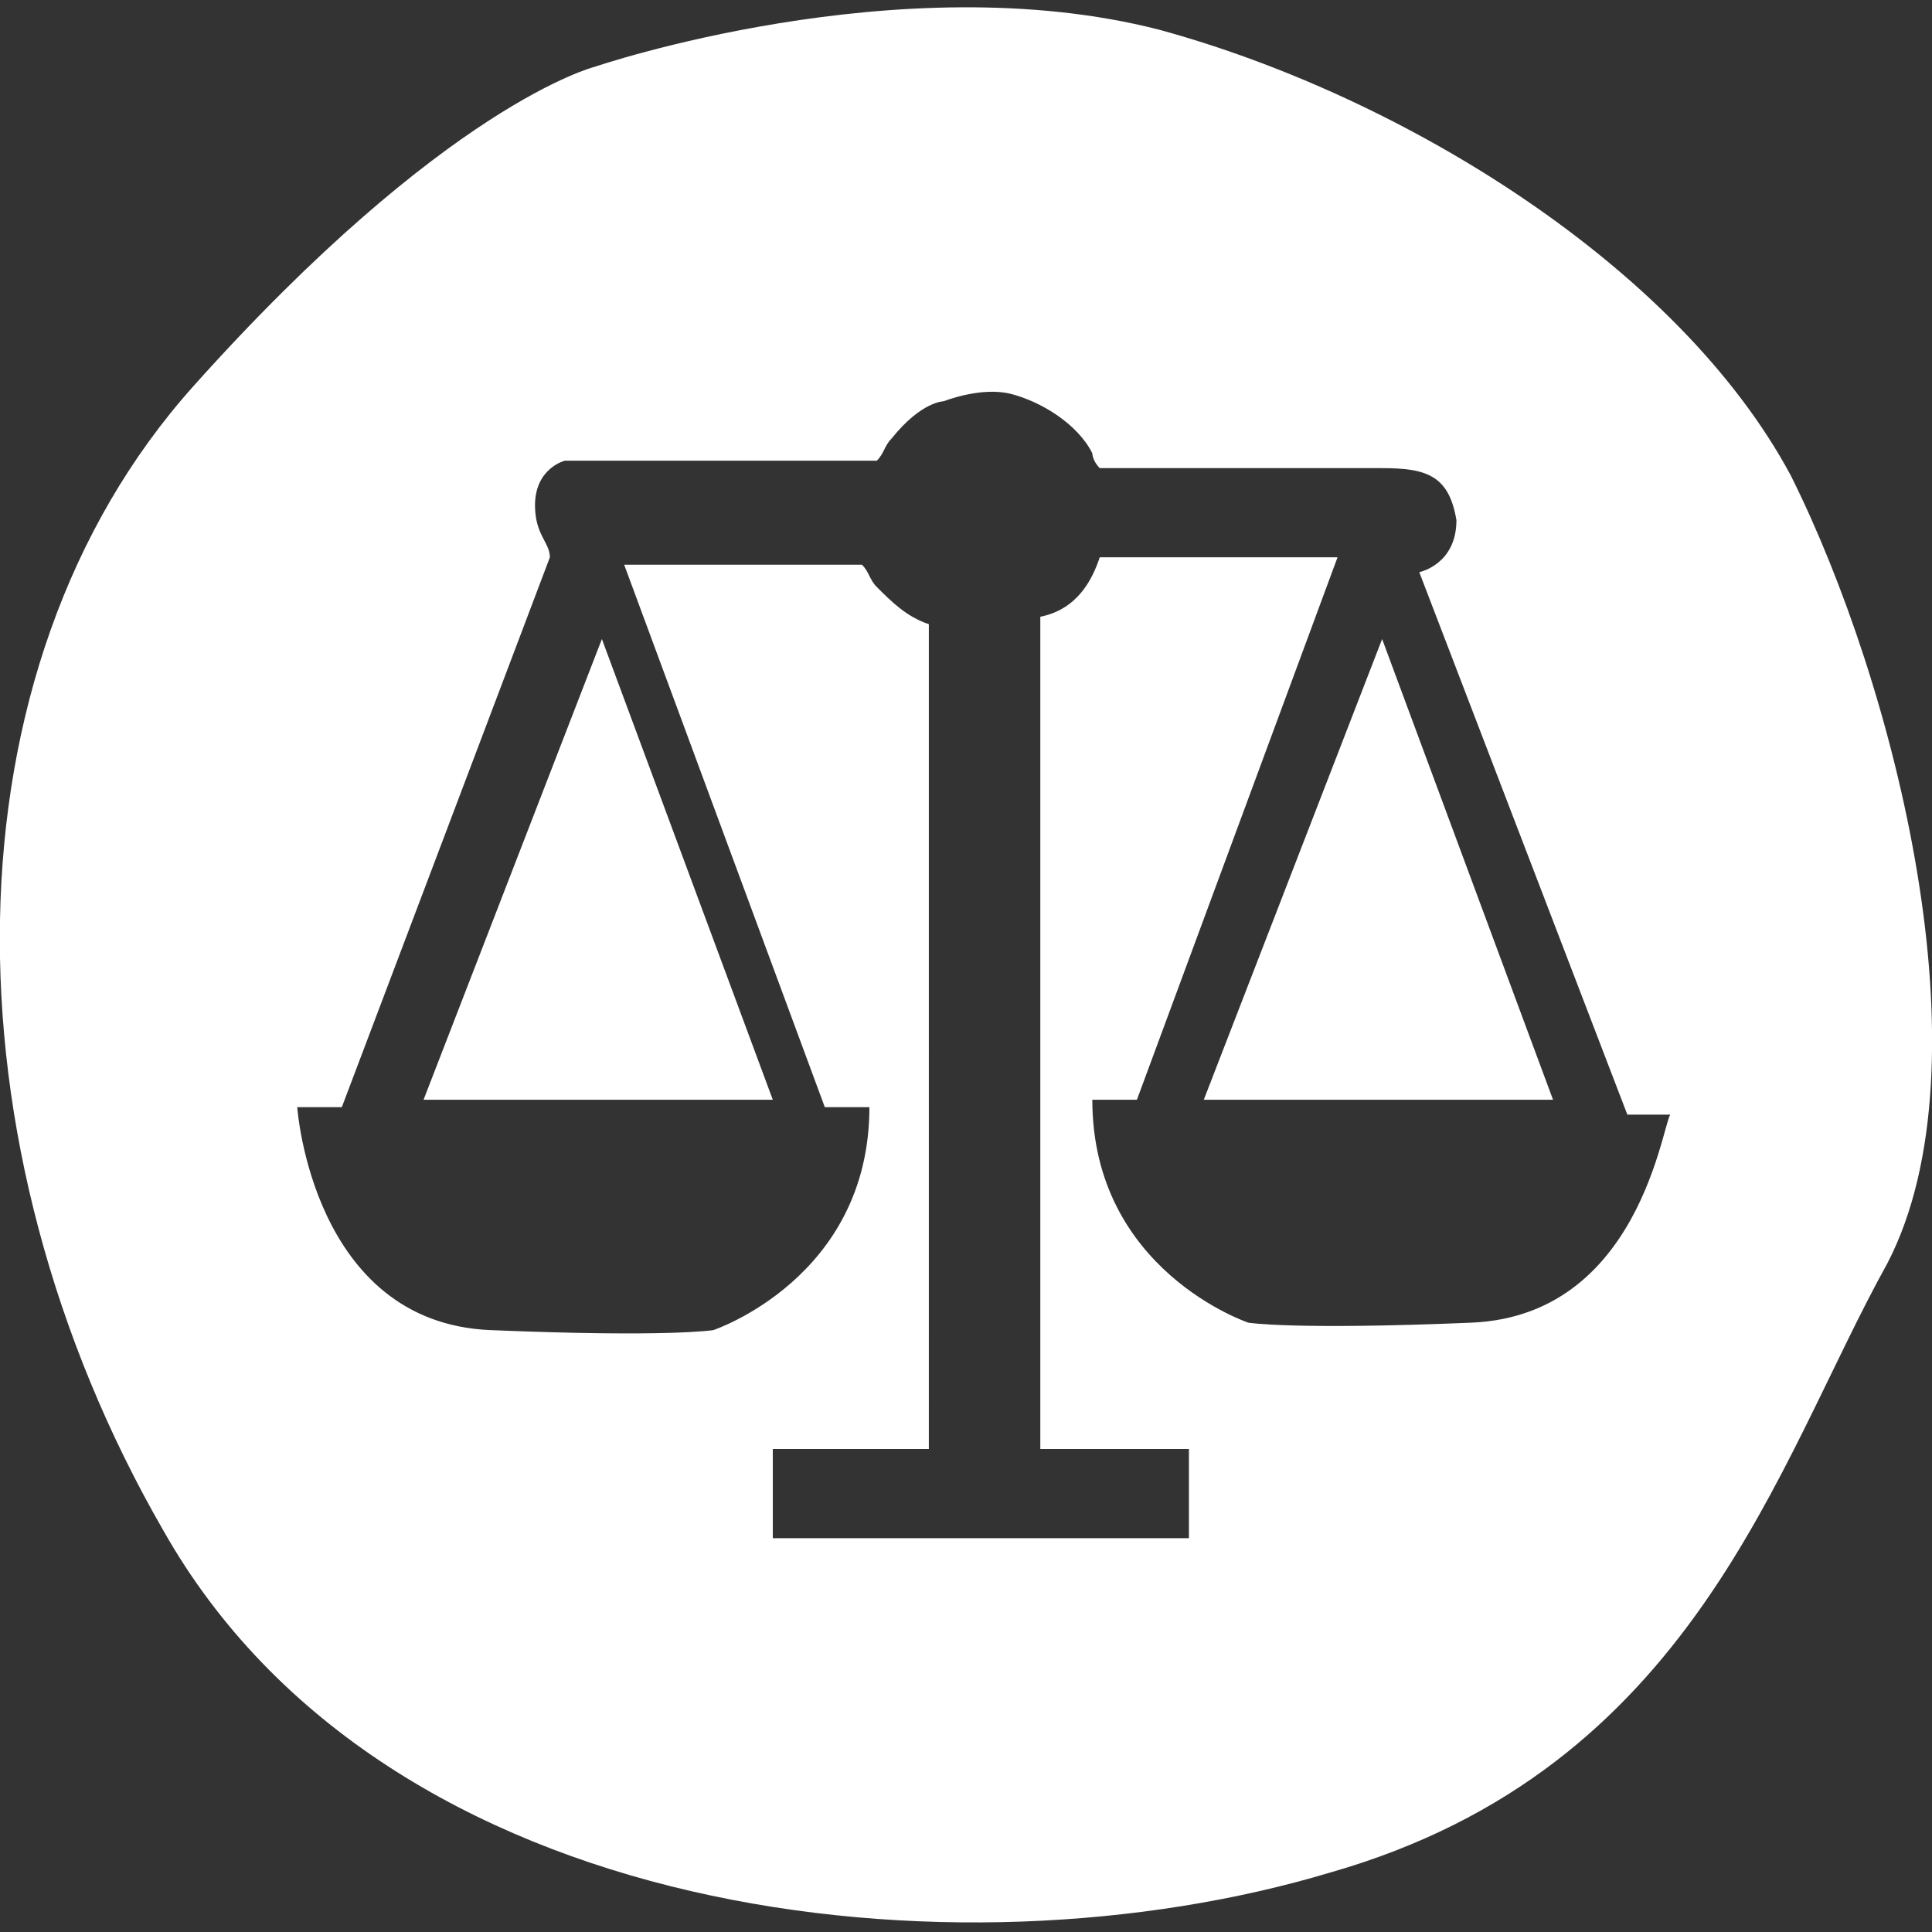
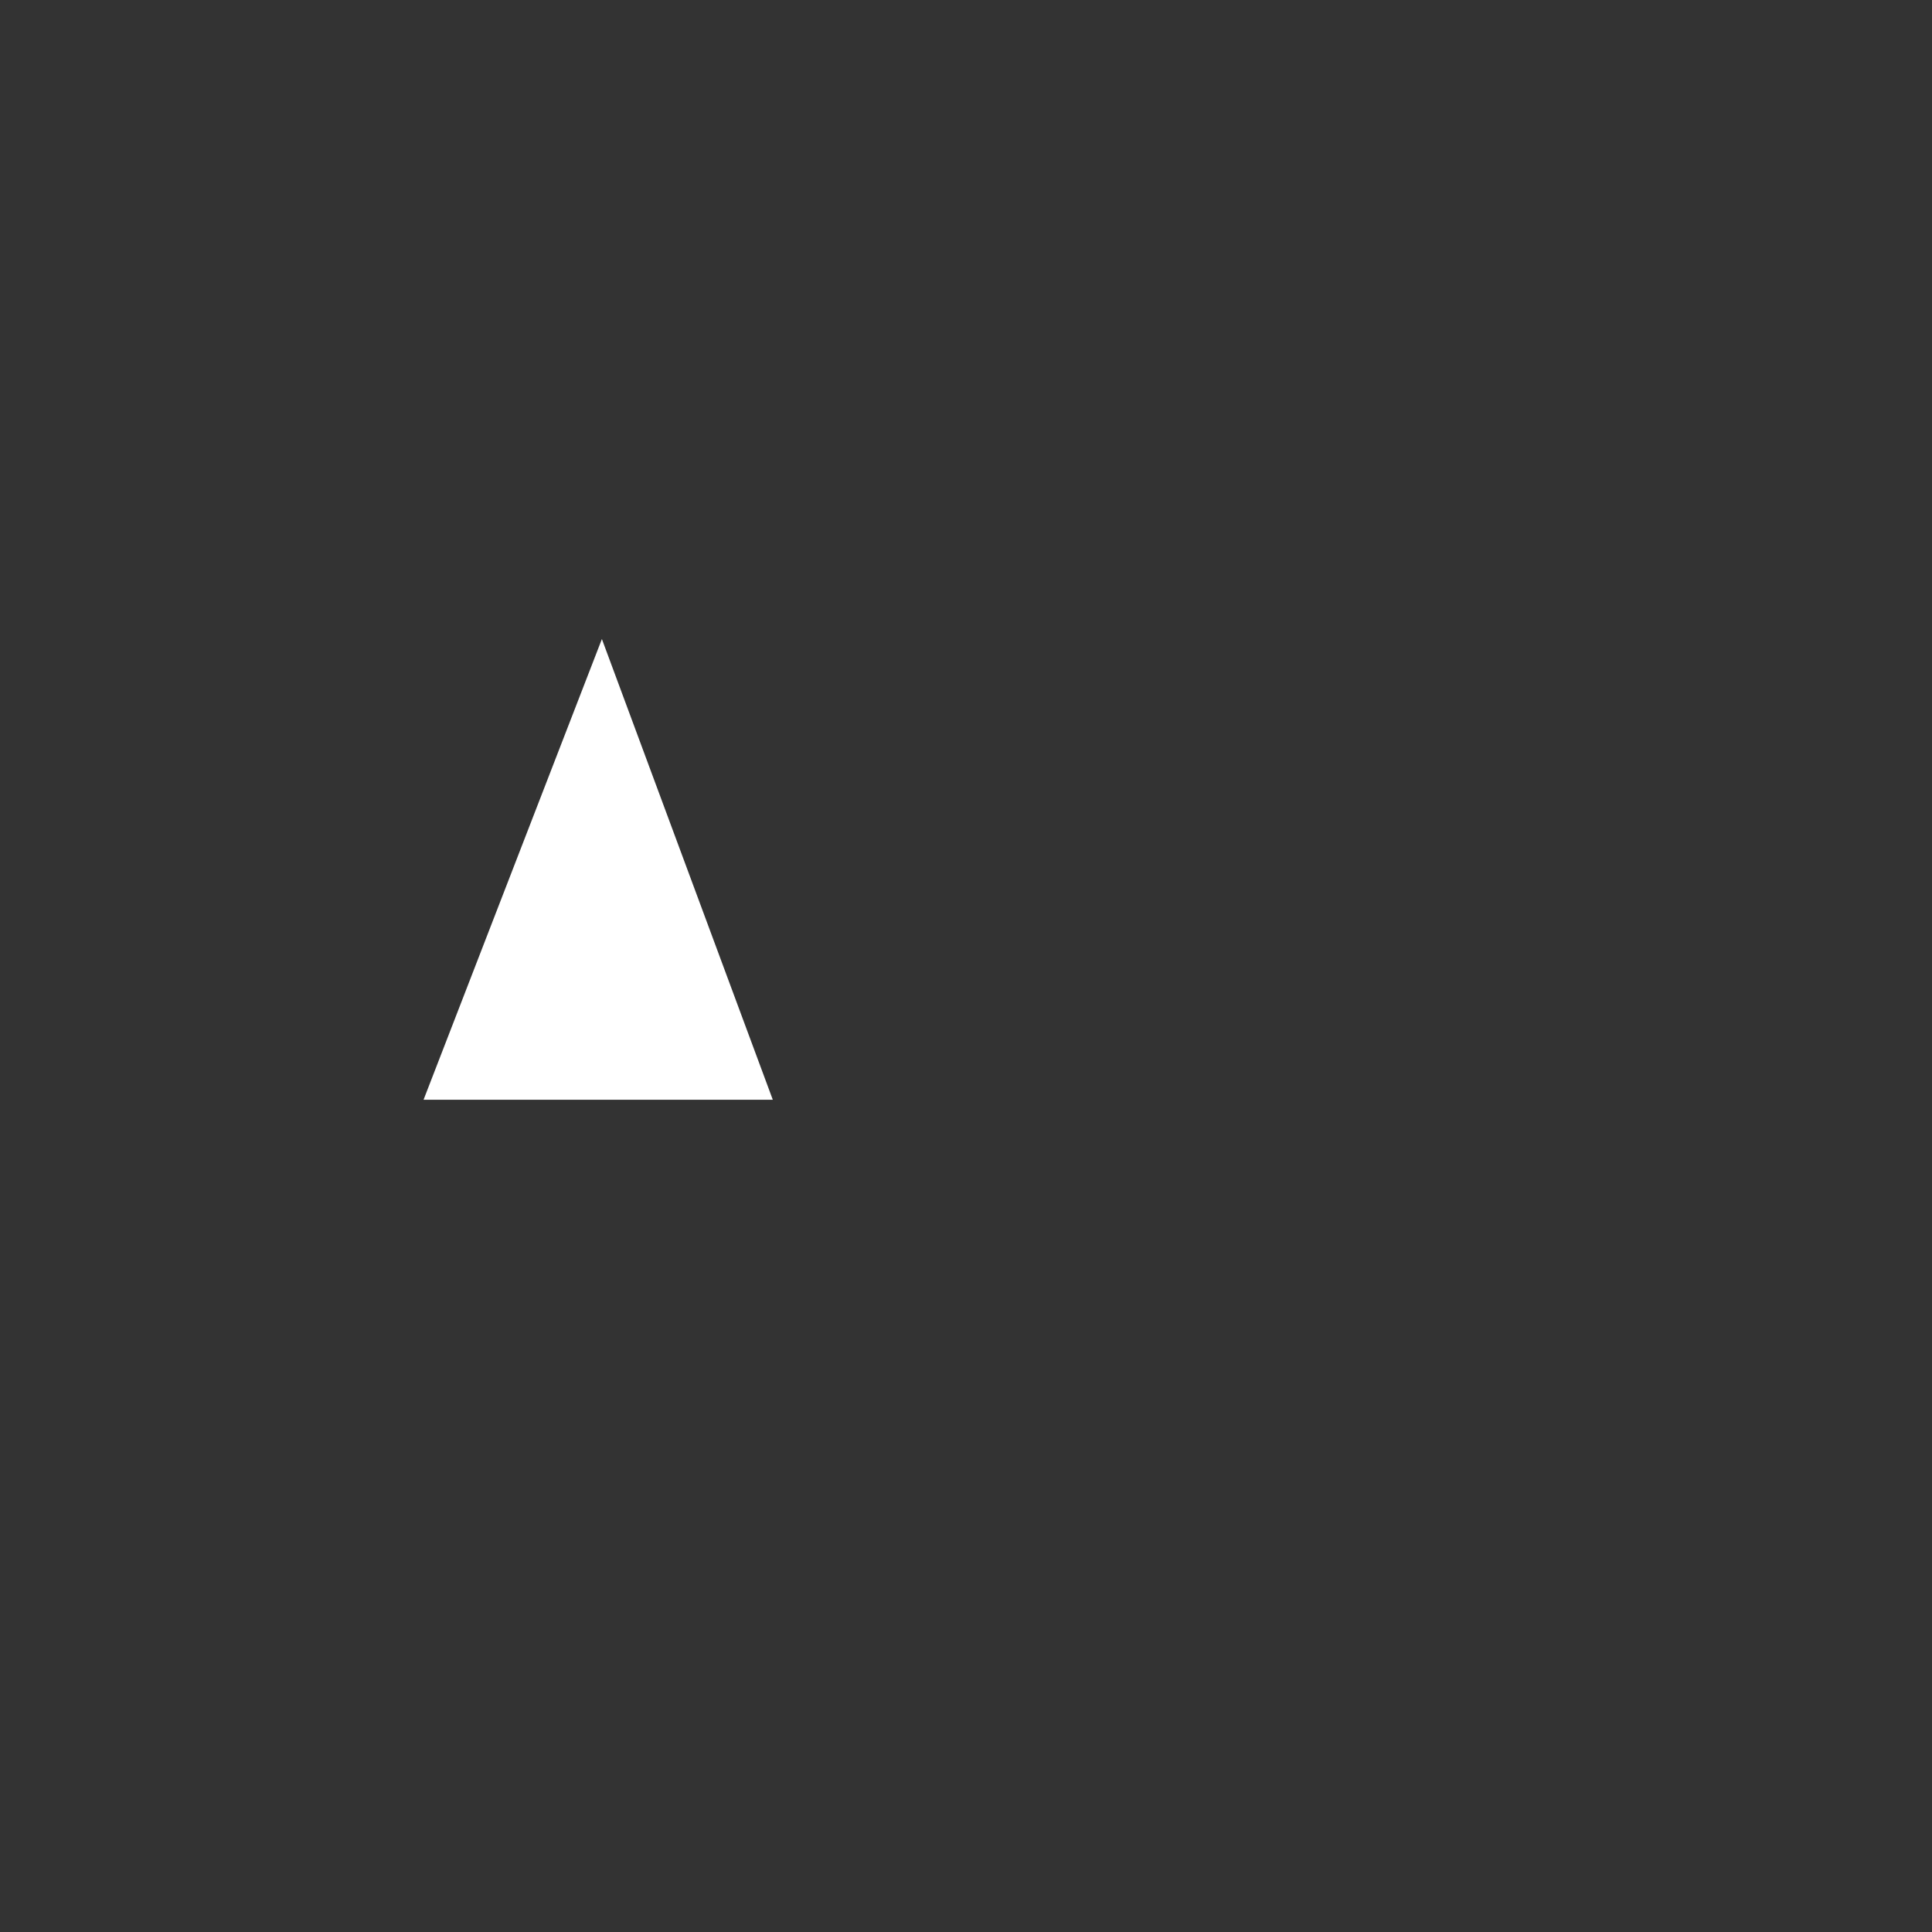
<svg xmlns="http://www.w3.org/2000/svg" version="1.1" x="0px" y="0px" viewBox="0 0 26 26" style="enable-background:new 0 0 26 26;" xml:space="preserve">
  <rect x="0" y="0" width="26" height="26" fill="#333333" stroke="none" />
  <style type="text/css">
	.st0{display:none;}
	.st1{display:inline;}
	.st2{fill:#FFFFFF;}
	.st3{display:inline;fill:#FFFFFF;}
</style>
  <g id="Mackintosh" class="st0">
    <g class="st1">
      <path class="st2" d="M11.1,14.4H8.5c-0.8,0-0.8,0.5-0.8,0.5s-0.1,2.7-0.1,3.2c0,0.5,0.4,0.4,0.4,0.4l1.5,0.1l1.4,0.1    c0.1,0,0.2,0,0.3,0c0.3-0.1,0.5-0.3,0.5-0.7c0-0.7,0-2.4,0-2.9C11.6,14.5,11.1,14.4,11.1,14.4z" />
      <path class="st2" d="M14.7,12.3h2.6c0.8,0,0.8-0.5,0.8-0.5s0.1-2.7,0.1-3.2c0-0.5-0.4-0.4-0.4-0.4l-1.5-0.1l-1.4-0.1    c-0.1,0-0.2,0-0.3,0c-0.3,0.1-0.5,0.3-0.5,0.7c0,0.7,0,2.4,0,2.9C14.2,12.2,14.7,12.3,14.7,12.3z" />
-       <path class="st2" d="M11.2,8.3c0,0-2.7-0.1-3.2-0.1c-0.5,0-0.4,0.4-0.4,0.4l-0.1,1.5l-0.1,1.4c0,0.1,0,0.2,0,0.3    c0.1,0.3,0.3,0.5,0.7,0.5c0.7,0,2.4,0,2.9,0c0.6-0.1,0.7-0.6,0.7-0.6V9.1C11.7,8.4,11.2,8.3,11.2,8.3z" />
      <path class="st2" d="M24.1,6.4c-1.5-2.8-5.2-5.1-8.5-6C12.1-0.5,8,0.9,8,0.9s-2,0.5-5.4,4.3C-0.8,9-0.8,15.4,2.2,20.6    c3,5.3,10.7,6.1,15.7,4.6c4.9-1.4,6-5.5,7.5-8.2C26.8,14.3,25.5,9.2,24.1,6.4z M18.2,20.6c-2.2,0-12.5-0.3-12.5-0.3    s-0.5-0.1-0.4-1.1c0.1-1,0-10.9,0-10.9S5.2,6.5,6.1,6.4C7.1,6.3,20,6.2,20,6.2s0.6-0.1,0.6,1.3c0,1.4-0.5,12.3-0.5,12.3    S20.5,20.6,18.2,20.6z" />
      <path class="st2" d="M17.7,14.6c-0.7,0-2.4,0-2.9,0c-0.6,0.1-0.7,0.6-0.7,0.6v2.6c0,0.8,0.5,0.8,0.5,0.8s2.7,0.1,3.2,0.1    c0.5,0,0.4-0.4,0.4-0.4l0.1-1.5l0.1-1.4c0-0.1,0-0.2,0-0.3C18.3,14.8,18,14.6,17.7,14.6z" />
    </g>
  </g>
  <g id="Golf" class="st0">
-     <path class="st3" d="M24.1,6.4c-1.5-2.8-5.2-5.1-8.5-6C12.1-0.5,8,0.9,8,0.9s-2,0.5-5.4,4.3C-0.8,9-0.8,15.4,2.2,20.6   c3,5.3,10.7,6.1,15.7,4.6c4.9-1.4,6-5.5,7.5-8.2C26.8,14.3,25.5,9.2,24.1,6.4z M14.5,19.4C13.9,20,14,21.8,14,22.7   c0,0.8-0.9,0.6-1.2,0.6c-0.4,0-0.3-1.4-0.3-2c0-0.6,0.1-1.7-0.9-2.3c-0.8-0.4-1.2-1.3-1.4-1.7c0-0.1,0-0.1,0.1-0.1   c0.4,0.2,1.5,0.7,2.9,0.6c1.4-0.1,2.4-0.4,2.8-0.5c0.1,0,0.2,0.1,0.2,0.2C15.9,18.7,15,18.8,14.5,19.4z M19.2,12.5   c-0.7,1.4-1.3,3.4-3.7,4.1c-2.5,0.7-6.3,0.3-7.8-2.3c-1.5-2.6-1.5-5.8,0.2-7.7c1.7-1.9,2.7-2.1,2.7-2.1s2-0.7,3.7-0.2   c1.7,0.4,3.5,1.6,4.3,3C19.2,8.6,19.9,11.2,19.2,12.5z" />
+     <path class="st3" d="M24.1,6.4c-1.5-2.8-5.2-5.1-8.5-6C12.1-0.5,8,0.9,8,0.9s-2,0.5-5.4,4.3C-0.8,9-0.8,15.4,2.2,20.6   c3,5.3,10.7,6.1,15.7,4.6c4.9-1.4,6-5.5,7.5-8.2C26.8,14.3,25.5,9.2,24.1,6.4z M14.5,19.4c0,0.8-0.9,0.6-1.2,0.6c-0.4,0-0.3-1.4-0.3-2c0-0.6,0.1-1.7-0.9-2.3c-0.8-0.4-1.2-1.3-1.4-1.7c0-0.1,0-0.1,0.1-0.1   c0.4,0.2,1.5,0.7,2.9,0.6c1.4-0.1,2.4-0.4,2.8-0.5c0.1,0,0.2,0.1,0.2,0.2C15.9,18.7,15,18.8,14.5,19.4z M19.2,12.5   c-0.7,1.4-1.3,3.4-3.7,4.1c-2.5,0.7-6.3,0.3-7.8-2.3c-1.5-2.6-1.5-5.8,0.2-7.7c1.7-1.9,2.7-2.1,2.7-2.1s2-0.7,3.7-0.2   c1.7,0.4,3.5,1.6,4.3,3C19.2,8.6,19.9,11.2,19.2,12.5z" />
  </g>
  <g id="Gardens" class="st0">
    <path class="st3" d="M24.1,6.4c-1.5-2.8-5.2-5.1-8.5-6C12.1-0.5,8,0.9,8,0.9s-2,0.5-5.4,4.3C-0.8,9-0.8,15.4,2.2,20.6   c3,5.3,10.7,6.1,15.7,4.6c4.9-1.4,6-5.5,7.5-8.2C26.8,14.3,25.5,9.2,24.1,6.4z M18.1,11.3C18.7,12.9,17,13,17,13   c0,1.5-1.7,1.1-1.7,1.1c-0.1,0.8-1.2,0.8-1.2,0.8l0,1.8h4.1l0.1,1.7h-1.5c0,0,0,0.1,0,0.1l-0.8,4c0,0.1-0.1,0.2-0.2,0.2h-5.5   c-0.1,0-0.2-0.1-0.2-0.2l-1-4c0-0.1,0-0.1,0-0.2H8V17l4.1-0.1V15c-0.9,0.4-1.2-0.9-1.2-0.9C9.3,14.5,9.4,13,9.4,13   c-1.7,0.2-1.3-1.7-1.3-1.7C6.2,10.7,7.6,9,7.6,9C6.5,7.7,8.1,6.9,8.1,6.9C7.6,5.4,9.3,5.2,9.3,5.2C9.3,3.5,11.1,4,11.1,4   c0.6-1.4,2.1-0.4,2.1-0.4c1-1.1,2,0.4,2,0.4c1.9-0.3,1.8,1.2,1.8,1.2C18.9,5.5,18.1,7,18.1,7c1.4,0.7,0.4,2.1,0.4,2.1   C19.5,10.7,18.1,11.3,18.1,11.3z" />
  </g>
  <g id="Artists" class="st0">
    <g class="st1">
      <path class="st2" d="M7.2,10.2c-0.6,0.2-0.7,0.6-0.8,0.9c-0.2,0.3,0,0.9,0.1,1.2c0.2,0.3,0.6,0.6,1,0.7s0.8-0.1,0.8-0.1    s0.2-0.1,0.6-0.5c0.4-0.4,0.4-1.1,0-1.7C8.6,10.2,7.7,10.1,7.2,10.2z" />
      <path class="st2" d="M11,6.4c-0.3-0.2-0.9,0-1.2,0.1c-0.3,0.2-0.6,0.6-0.7,1s0.1,0.8,0.1,0.8s0.1,0.2,0.5,0.6    c0.4,0.4,1.1,0.4,1.7,0c0.6-0.3,0.7-1.2,0.5-1.7C11.8,6.7,11.3,6.5,11,6.4z" />
      <path class="st2" d="M15.6,6.3c-0.4-0.1-0.8,0.1-0.8,0.1s-0.2,0.1-0.6,0.5c-0.4,0.4-0.4,1.1,0,1.7c0.3,0.6,1.2,0.7,1.7,0.5    c0.6-0.2,0.7-0.6,0.8-0.9c0.2-0.3,0-0.9-0.1-1.2C16.4,6.6,16,6.4,15.6,6.3z" />
-       <path class="st2" d="M19.1,10.4c-0.4-0.4-1.1-0.4-1.7,0c-0.6,0.3-0.7,1.2-0.5,1.7c0.2,0.6,0.6,0.7,0.9,0.8c0.3,0.2,0.9,0,1.2-0.1    c0.3-0.2,0.6-0.6,0.7-1c0.1-0.4-0.1-0.8-0.1-0.8S19.6,10.8,19.1,10.4z" />
      <path class="st2" d="M24.1,6.4c-1.5-2.8-5.2-5.1-8.5-6C12.1-0.5,8,0.9,8,0.9s-2,0.5-5.4,4.3C-0.8,9-0.8,15.4,2.2,20.6    c3,5.3,10.7,6.1,15.7,4.6c4.9-1.4,6-5.5,7.5-8.2C26.8,14.3,25.5,9.2,24.1,6.4z M20.7,14.8c-0.6,0.9-1.5,1.5-2.5,1.7    c-1.2,0.3-2.4,0.1-3.6,0.3c-0.2,0-0.4,0.1-0.6,0.2c-0.6,0.6-0.1,1.7,0.2,2.3c0.2,0.4,0.3,0.8,0.2,1.2c-0.1,0.2-0.3,0.4-0.4,0.5    c-1.6,1.1-4.1,0.1-5.5-0.8c-0.7-0.5-1.3-1-1.9-1.6c-0.8-0.9-1.5-2-1.8-3.2c-0.4-1.5-0.4-3.1,0-4.6C5.2,9,6.3,7.2,8,6    c3.1-2,7.1-2.3,10.1-0.1c1.7,1.2,3.1,3.1,3.4,5.3C21.7,12.4,21.4,13.7,20.7,14.8z" />
    </g>
  </g>
  <g id="Eagle" class="st0">
    <g class="st1">
-       <path class="st2" d="M24.1,6.4c-1.5-2.8-5.2-5.1-8.5-6C12.1-0.5,8,0.9,8,0.9s-2,0.5-5.4,4.3C-0.8,9-0.8,15.4,2.2,20.6    c3,5.3,10.7,6.1,15.7,4.6c4.9-1.4,6-5.5,7.5-8.2C26.8,14.3,25.5,9.2,24.1,6.4z M16.5,21.6c-0.7-0.9-2.5-3-2.5-3l-2.2,2.5l-0.1-2.5    l-2,2.6l0-2.8l1.6,0v-0.1c-0.7-0.2-1.6-0.5-2.3-1.4c-1.4-1.8-2.1-2.5-2-4.8C7,10,6.8,7.8,6.8,7.8V6.2c0,0,0.2-2.2,2.3-2.3    c0.8-0.1,1.5-0.2,2.3-0.1c0.9,0.2,1.3,0.9,1.3,1.8c0,0,0,0.1,0,0.1c0,0.2-0.2-0.8-1.3-0.4c-1,0.4-1.1,1.3-0.3,2.3s6.1,7.6,6.1,7.6    l2.6,3.3l-2,0.1l2.8,3.5C20.7,22.1,17.2,22.5,16.5,21.6z" />
      <path class="st2" d="M10,4.4c-0.3,0-0.4,0.1-0.4,0.1S9.2,4.8,9.7,4.9c0.5,0.2,0.7-0.1,0.7-0.2C10.4,4.6,10.3,4.4,10,4.4z" />
    </g>
  </g>
  <g id="Whale" class="st0">
    <path class="st3" d="M24.1,6.4c-1.5-2.8-5.2-5.1-8.5-6C12.1-0.5,8,0.9,8,0.9s-2,0.5-5.4,4.3C-0.8,9-0.8,15.4,2.2,20.6   c3,5.3,10.7,6.1,15.7,4.6c4.9-1.4,6-5.5,7.5-8.2C26.8,14.3,25.5,9.2,24.1,6.4z M22.9,8.7c-0.2,0.5-2.7,4.7-7,5.6   c0,0-2.2,0.4-1.5,3.1c0.7,2.7,0.6,2.6,0.6,2.6h-4c0,0,1-4.6,0.1-5.2c-1-0.6-4.4-1.8-6.3-4c-1.9-2.3-2.3-3.8-1-3.1C5,8.4,6.6,9,9,9   c2.4,0,3.1,1.3,3.3,1.4c0.2,0.1,0.5,0.3,0.9-0.2c0.5-0.6,0.8-1.1,3.3-1.1c2.4,0,5.2-0.7,5.9-1.2C23.1,7.5,23.1,8.2,22.9,8.7z" />
  </g>
  <g id="Wellness">
    <g>
      <polygon class="st2" points="5.7,14.8 10.4,14.8 8.1,8.6   " />
-       <polygon class="st2" points="16.2,14.8 20.9,14.8 18.6,8.6   " />
-       <path class="st2" d="M24.1,6.4c-1.5-2.8-5.2-5.1-8.5-6C12.1-0.5,8,0.9,8,0.9s-2,0.5-5.4,4.3C-0.8,9-0.8,15.4,2.2,20.6    c3,5.3,10.7,6.1,15.7,4.6c4.9-1.4,6-5.5,7.5-8.2C26.8,14.3,25.5,9.2,24.1,6.4z M19.8,17.8c-2.4,0.1-3,0-3,0s-2.1-0.7-2.1-3h0.6    L18,7.5c-0.8,0-1.9,0-3.2,0c-0.1,0.3-0.3,0.7-0.8,0.8v11.2h2v1.2h-5.6v-1.2h2.1V8.4c-0.3-0.1-0.5-0.3-0.7-0.5    c-0.1-0.1-0.1-0.2-0.2-0.3c-1.4,0-2.7,0-3.2,0l2.7,7.3h0.6c0,2.3-2.1,3-2.1,3s-0.6,0.1-3,0c-2.4-0.1-2.6-3-2.6-3h0.6l2.8-7.4    C7.4,7.3,7.2,7.2,7.2,6.8c0-0.5,0.4-0.6,0.4-0.6s1.9,0,4.2,0C11.9,6.1,11.9,6,12,5.9c0.4-0.5,0.7-0.5,0.7-0.5s0.5-0.2,0.9-0.1    c0.4,0.1,0.9,0.4,1.1,0.8c0,0,0,0.1,0.1,0.2c1.9,0,3.5,0,3.8,0c0.6,0,0.9,0.1,1,0.7c0,0.6-0.5,0.7-0.5,0.7l2.8,7.3h0.6    C22.4,14.8,22.2,17.7,19.8,17.8z" />
    </g>
  </g>
  <g id="Plane" class="st0">
    <path class="st3" d="M24.1,6.4c-1.5-2.8-5.2-5.1-8.5-6C12.1-0.5,8,0.9,8,0.9s-2,0.5-5.4,4.3C-0.8,9-0.8,15.4,2.2,20.6   c3,5.3,10.7,6.1,15.7,4.6c4.9-1.4,6-5.5,7.5-8.2C26.8,14.3,25.5,9.2,24.1,6.4z M20.5,6.5c-0.1,0.5-0.2,1.6-0.8,2.1   c-0.6,0.5-2.6,2.7-2.6,2.7l2,7.3l0,0.6l-1.1,1.3c0,0-0.5,0-0.7-0.3c-0.1-0.3-3.1-6.2-3.1-6.2l-3.2,2.9l0.1,2.4c0,0,0,0.8-0.1,0.9   c-0.1,0.1-0.8,0.6-0.8,0.6l-0.4-0.3l-1-3.1L5.4,16l0.1-0.5L6.4,15l2.9,0.1l2.9-3.2L5.8,8.7L5.7,8.2l1.1-1.1c0,0,0.5-0.2,0.8-0.1   c0.4,0.1,7.3,2,7.3,2l2.9-2.8c0,0,0.6-0.5,1.3-0.6c0.7-0.1,1.2-0.2,1.3,0C20.5,5.9,20.6,6,20.5,6.5z" />
  </g>
</svg>